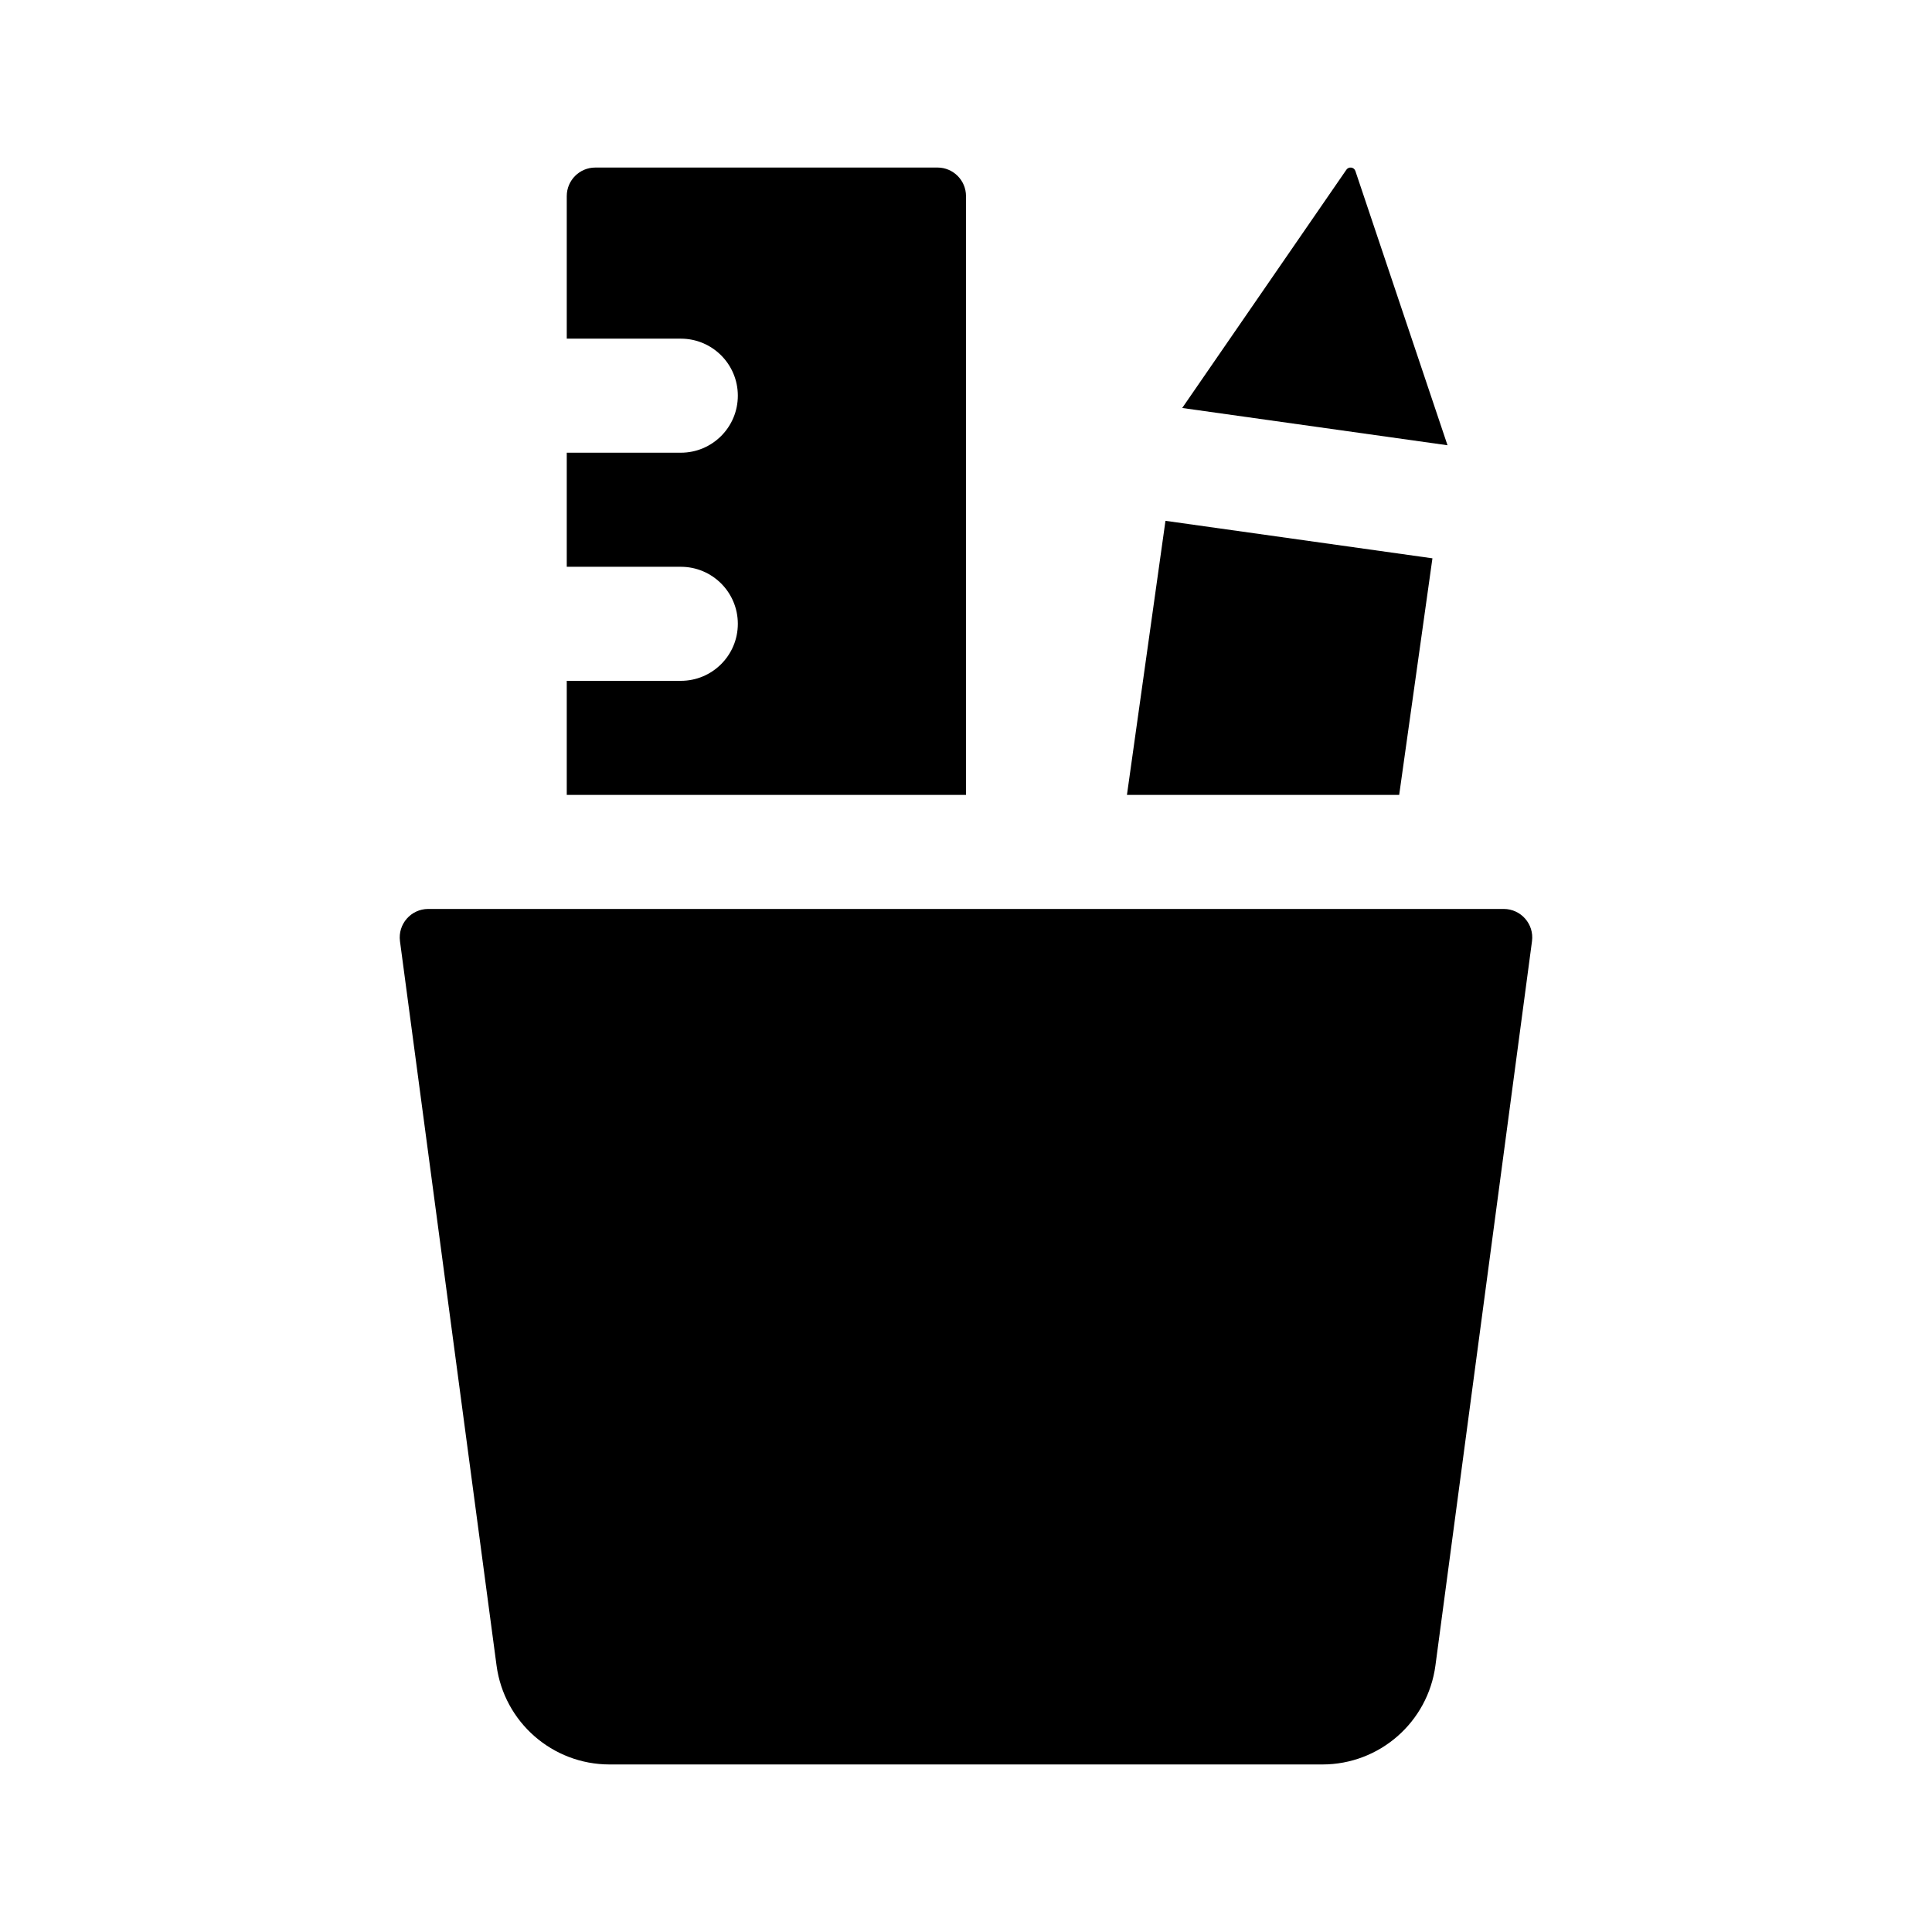
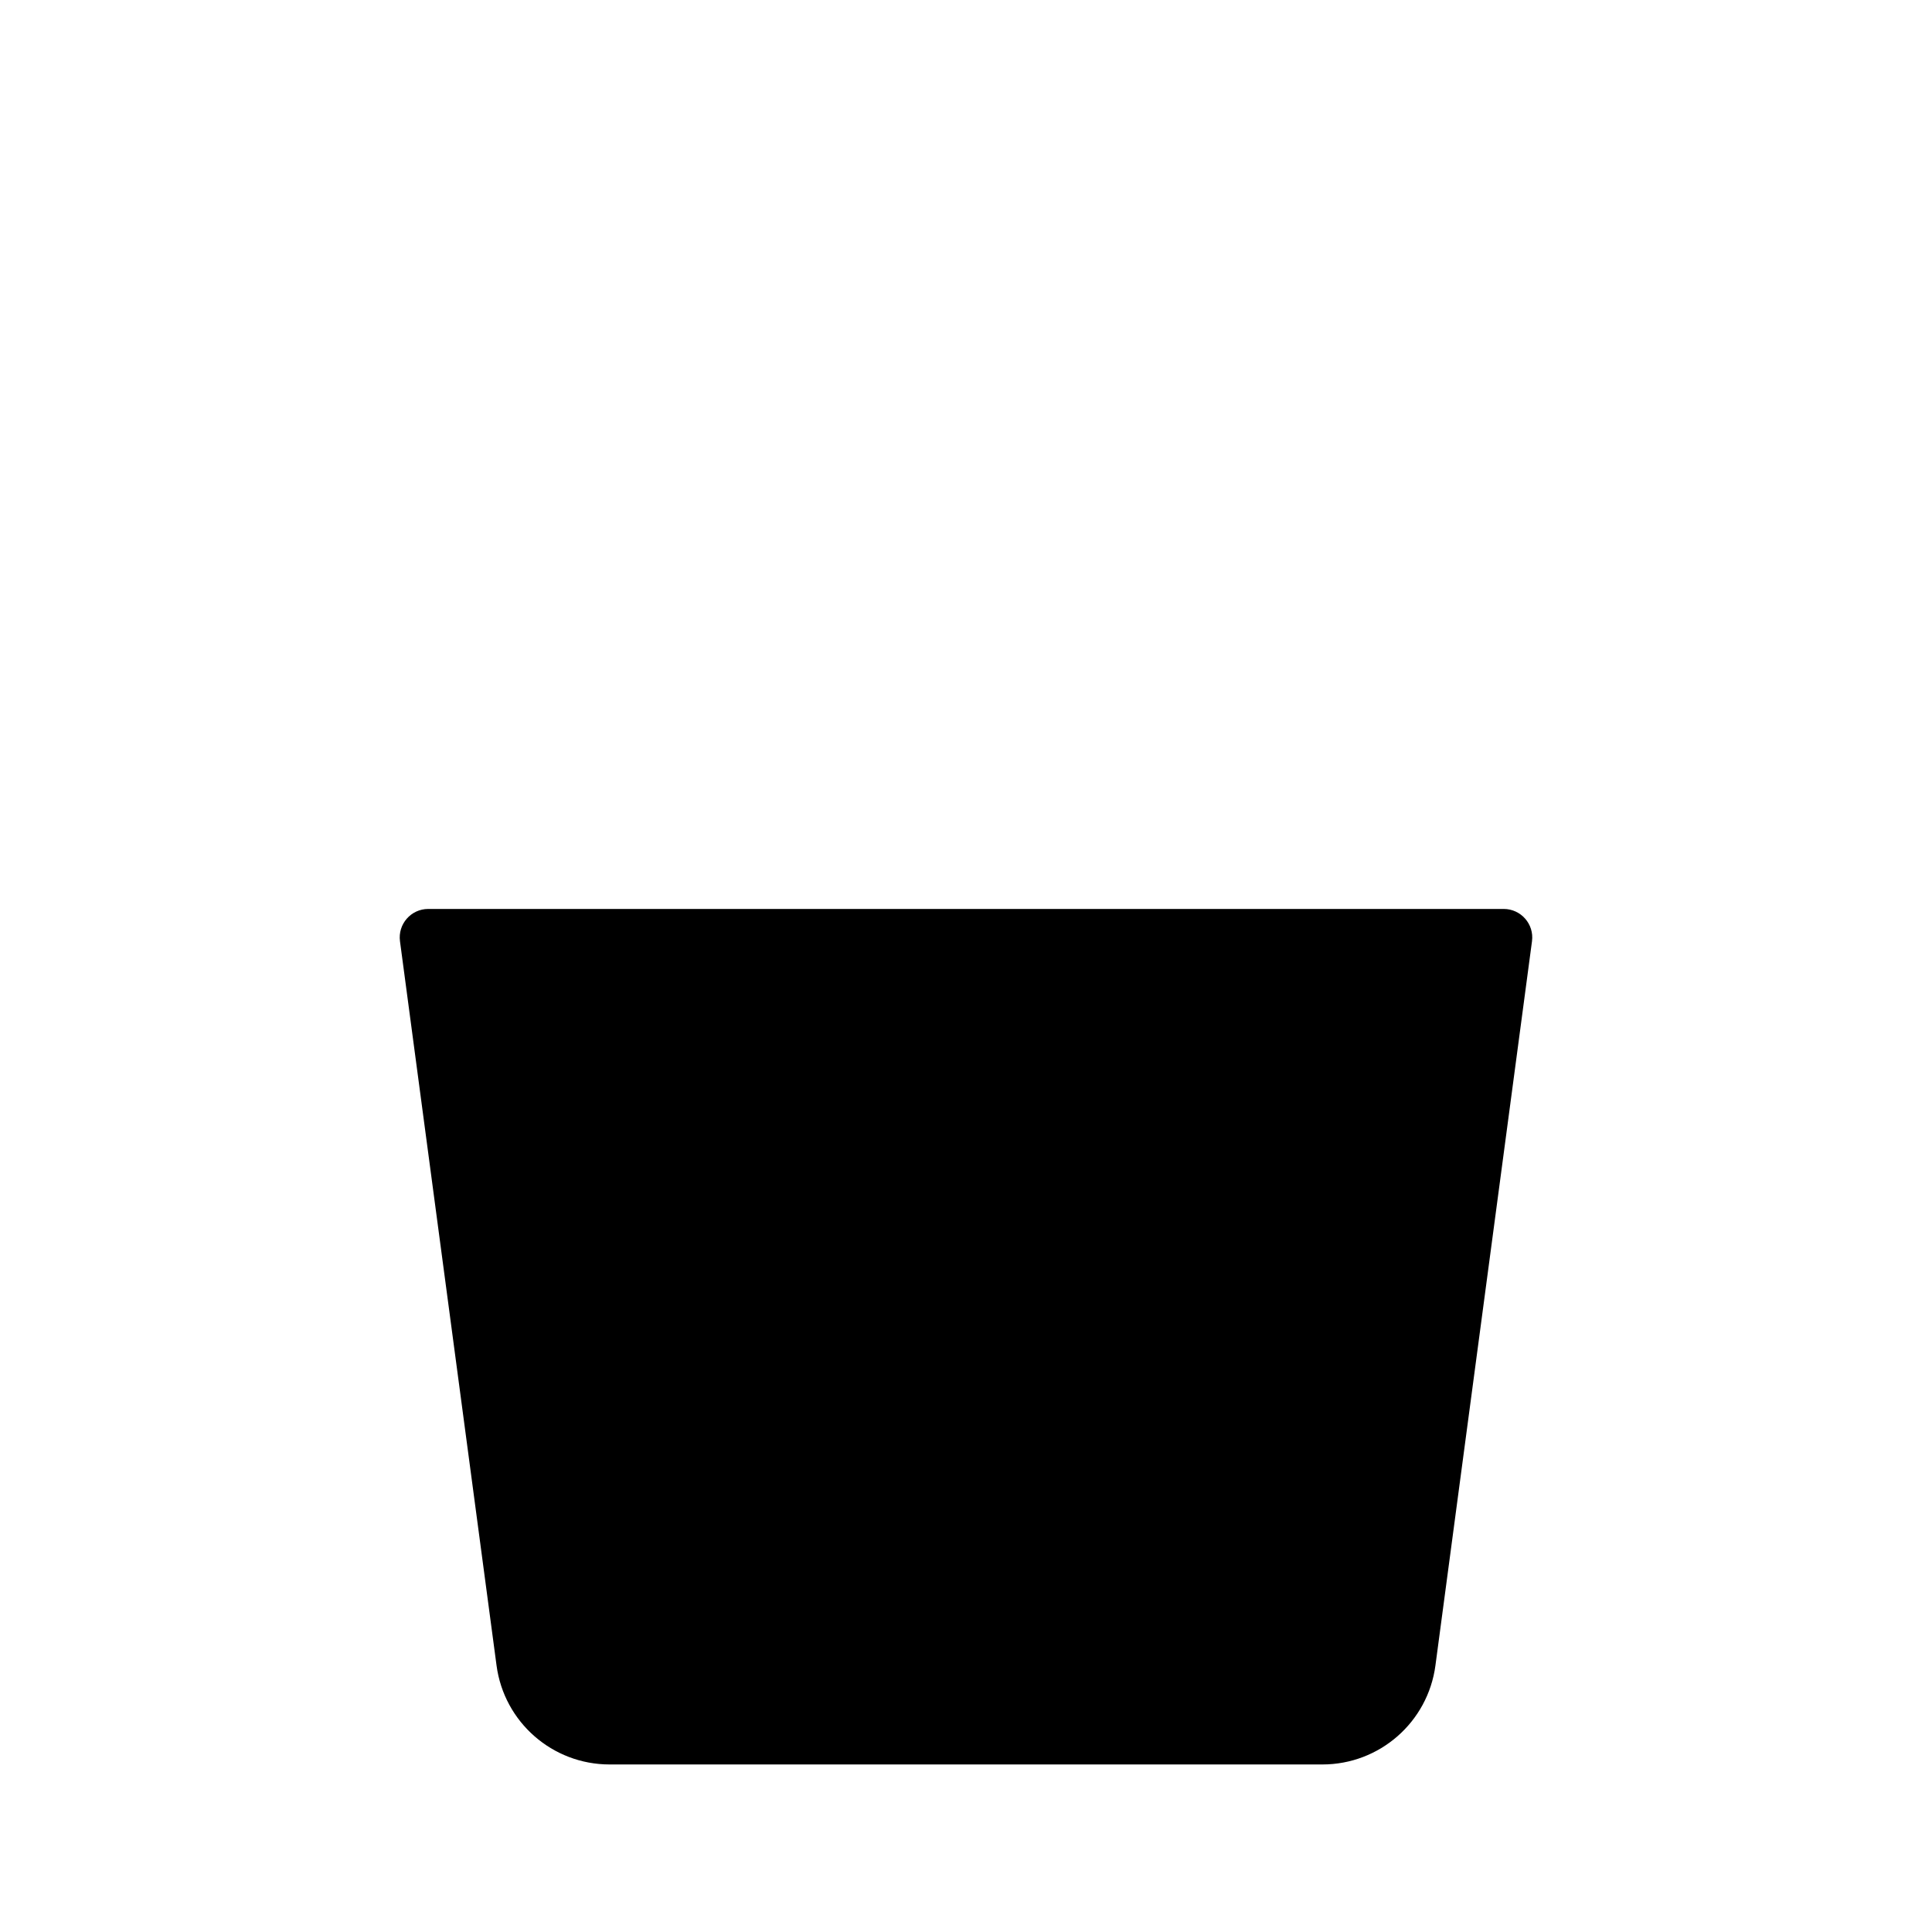
<svg xmlns="http://www.w3.org/2000/svg" fill="#000000" width="800px" height="800px" version="1.1" viewBox="144 144 512 512">
  <g>
    <path d="m494.45 611.6h-188.9c-15.148 0-27.961-11.215-29.961-26.234l-25.59-191.93c-0.605-4.527 2.918-8.555 7.484-8.555h285.02c4.57 0 8.098 4.027 7.492 8.555l-25.59 191.93c-1.996 15.02-14.809 26.234-29.957 26.234z" />
-     <path d="m301.75 188.4h90.688c4.172 0 7.559 3.387 7.559 7.559v158.7h-105.8v-30.23h30.223c8.352 0 15.113-6.766 15.113-15.113s-6.762-15.113-15.113-15.113h-30.223v-30.23h30.223c8.352 0 15.113-6.766 15.113-15.113 0-8.348-6.762-15.113-15.113-15.113h-30.223v-37.785c0-4.172 3.387-7.559 7.555-7.559z" />
-     <path d="m457.3 252.12 43.504-63.141c0.629-0.91 2.031-0.715 2.387 0.336l24.414 72.684z" />
-     <path d="m523.61 291.96-8.812 62.691h-72.145l10.207-72.629z" />
  </g>
</svg>